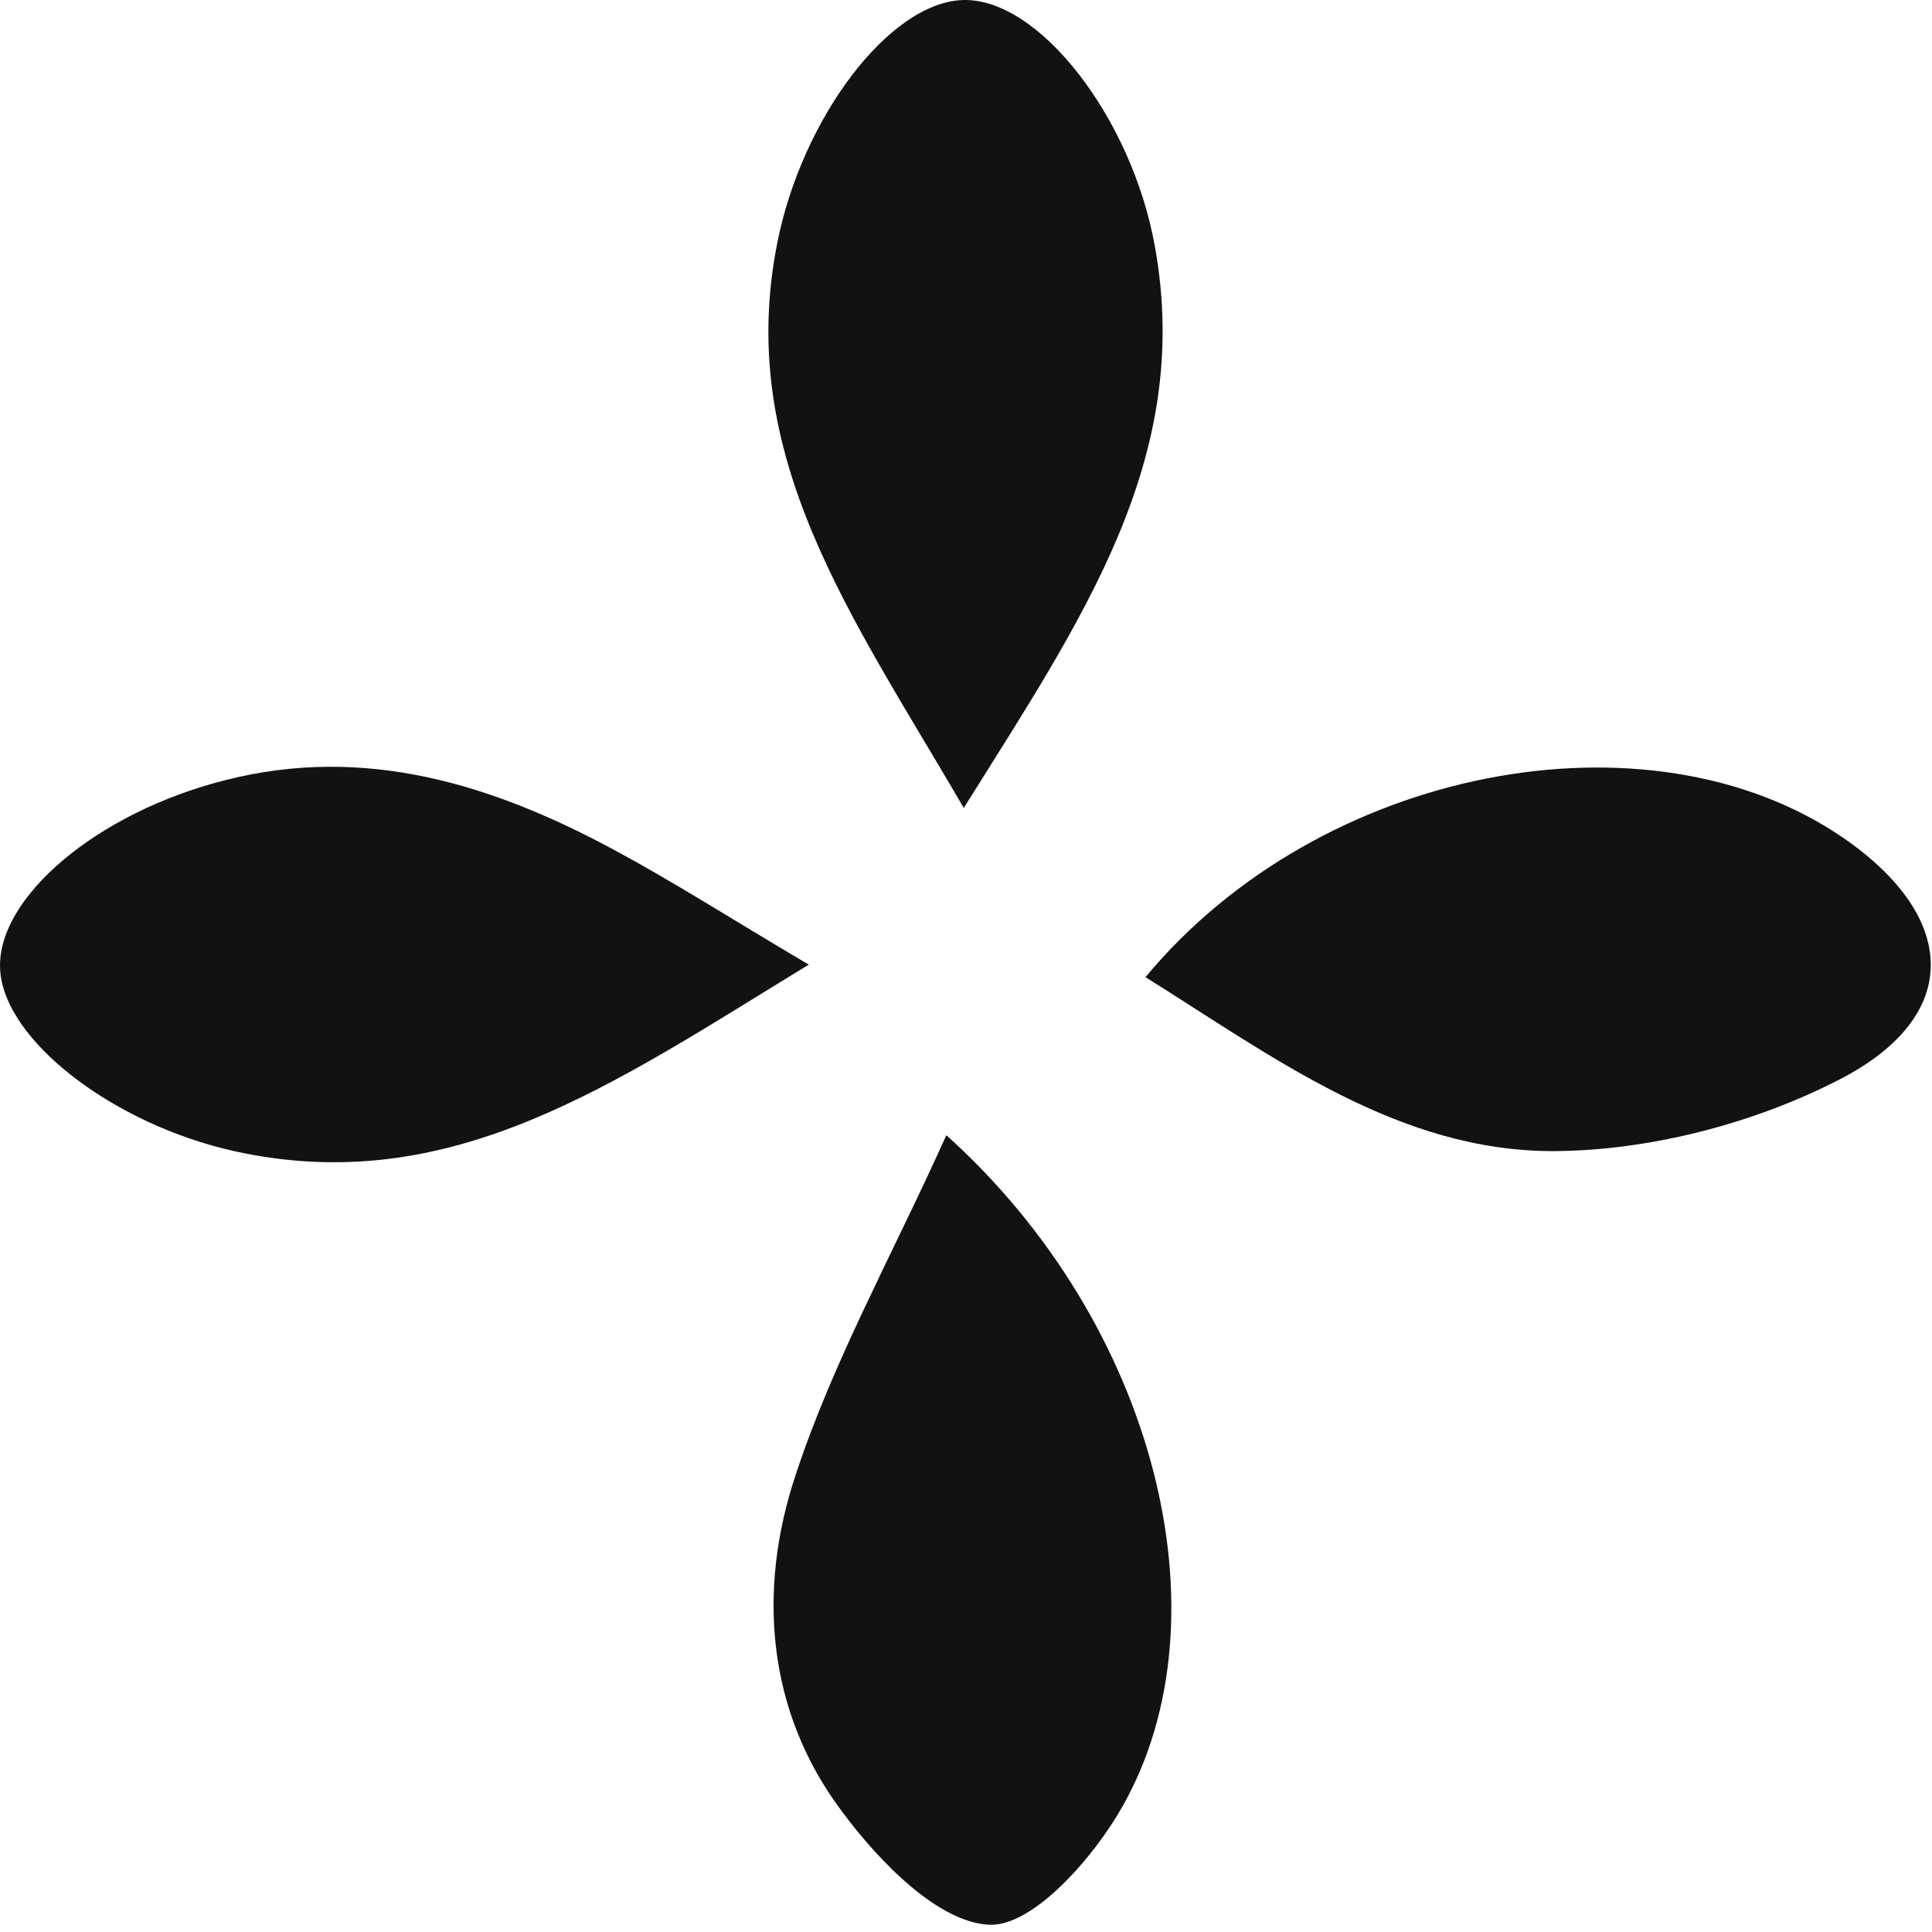
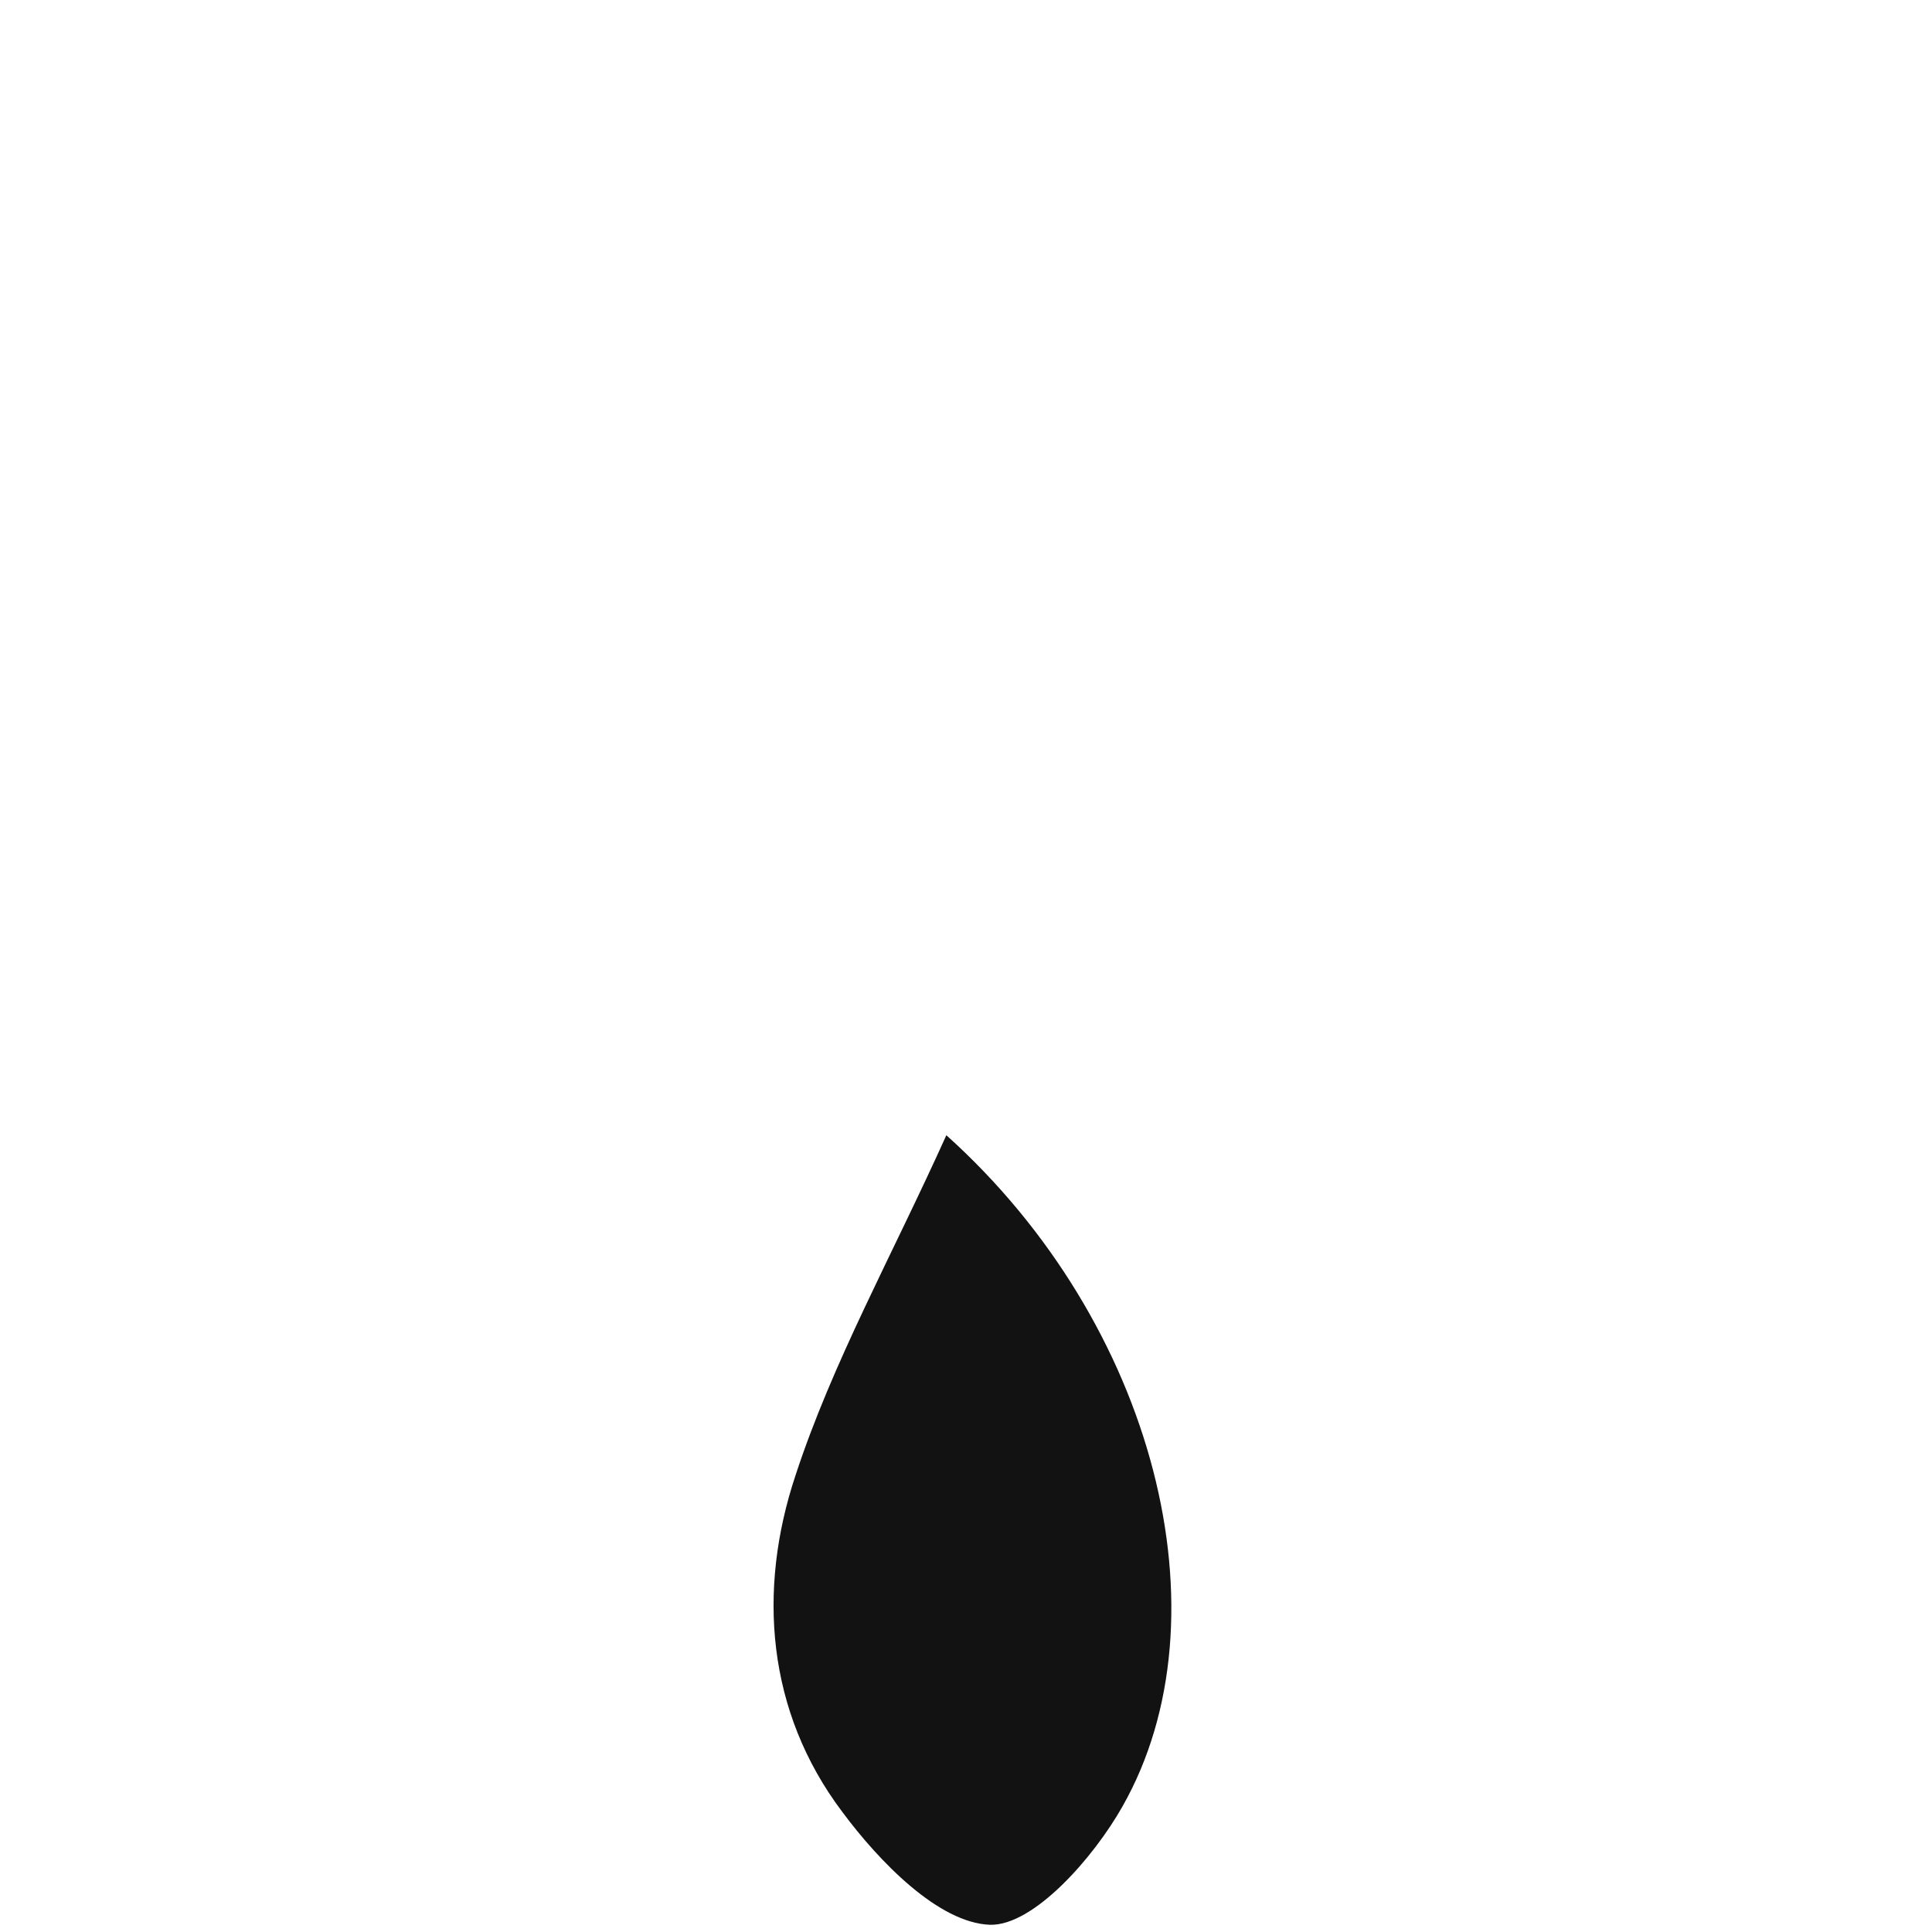
<svg xmlns="http://www.w3.org/2000/svg" width="54" height="54" viewBox="0 0 54 54" fill="none">
  <path d="M26.451 31.73C32.298 36.984 34.373 45.201 31.375 50.488C30.568 51.92 28.889 53.831 27.67 53.798C26.237 53.748 24.574 52.036 23.537 50.636C21.429 47.836 21.165 44.444 22.236 41.233C23.273 38.071 24.92 35.123 26.451 31.73Z" fill="#121212" />
-   <path d="M22.613 26.957C17.162 30.283 12.617 33.511 6.557 32.177C3.148 31.42 0.101 29.065 0.003 27.088C-0.096 25.096 2.703 22.708 6.31 21.802C10.196 20.814 13.754 21.918 17.146 23.745C18.776 24.618 20.341 25.623 22.597 26.957" fill="#121212" />
-   <path d="M26.946 22.595C23.801 17.194 20.54 12.747 21.726 6.786C22.418 3.295 24.855 0.067 26.913 0.001C29.038 -0.065 31.64 3.295 32.282 6.901C33.352 12.846 30.223 17.326 26.93 22.595" fill="#121212" />
-   <path d="M32.014 27.315C36.905 21.42 46.078 19.691 51.512 23.413C54.723 25.619 54.871 28.386 51.43 30.164C49.042 31.399 46.127 32.157 43.443 32.174C39.095 32.19 35.604 29.555 31.997 27.299" fill="#121212" />
</svg>